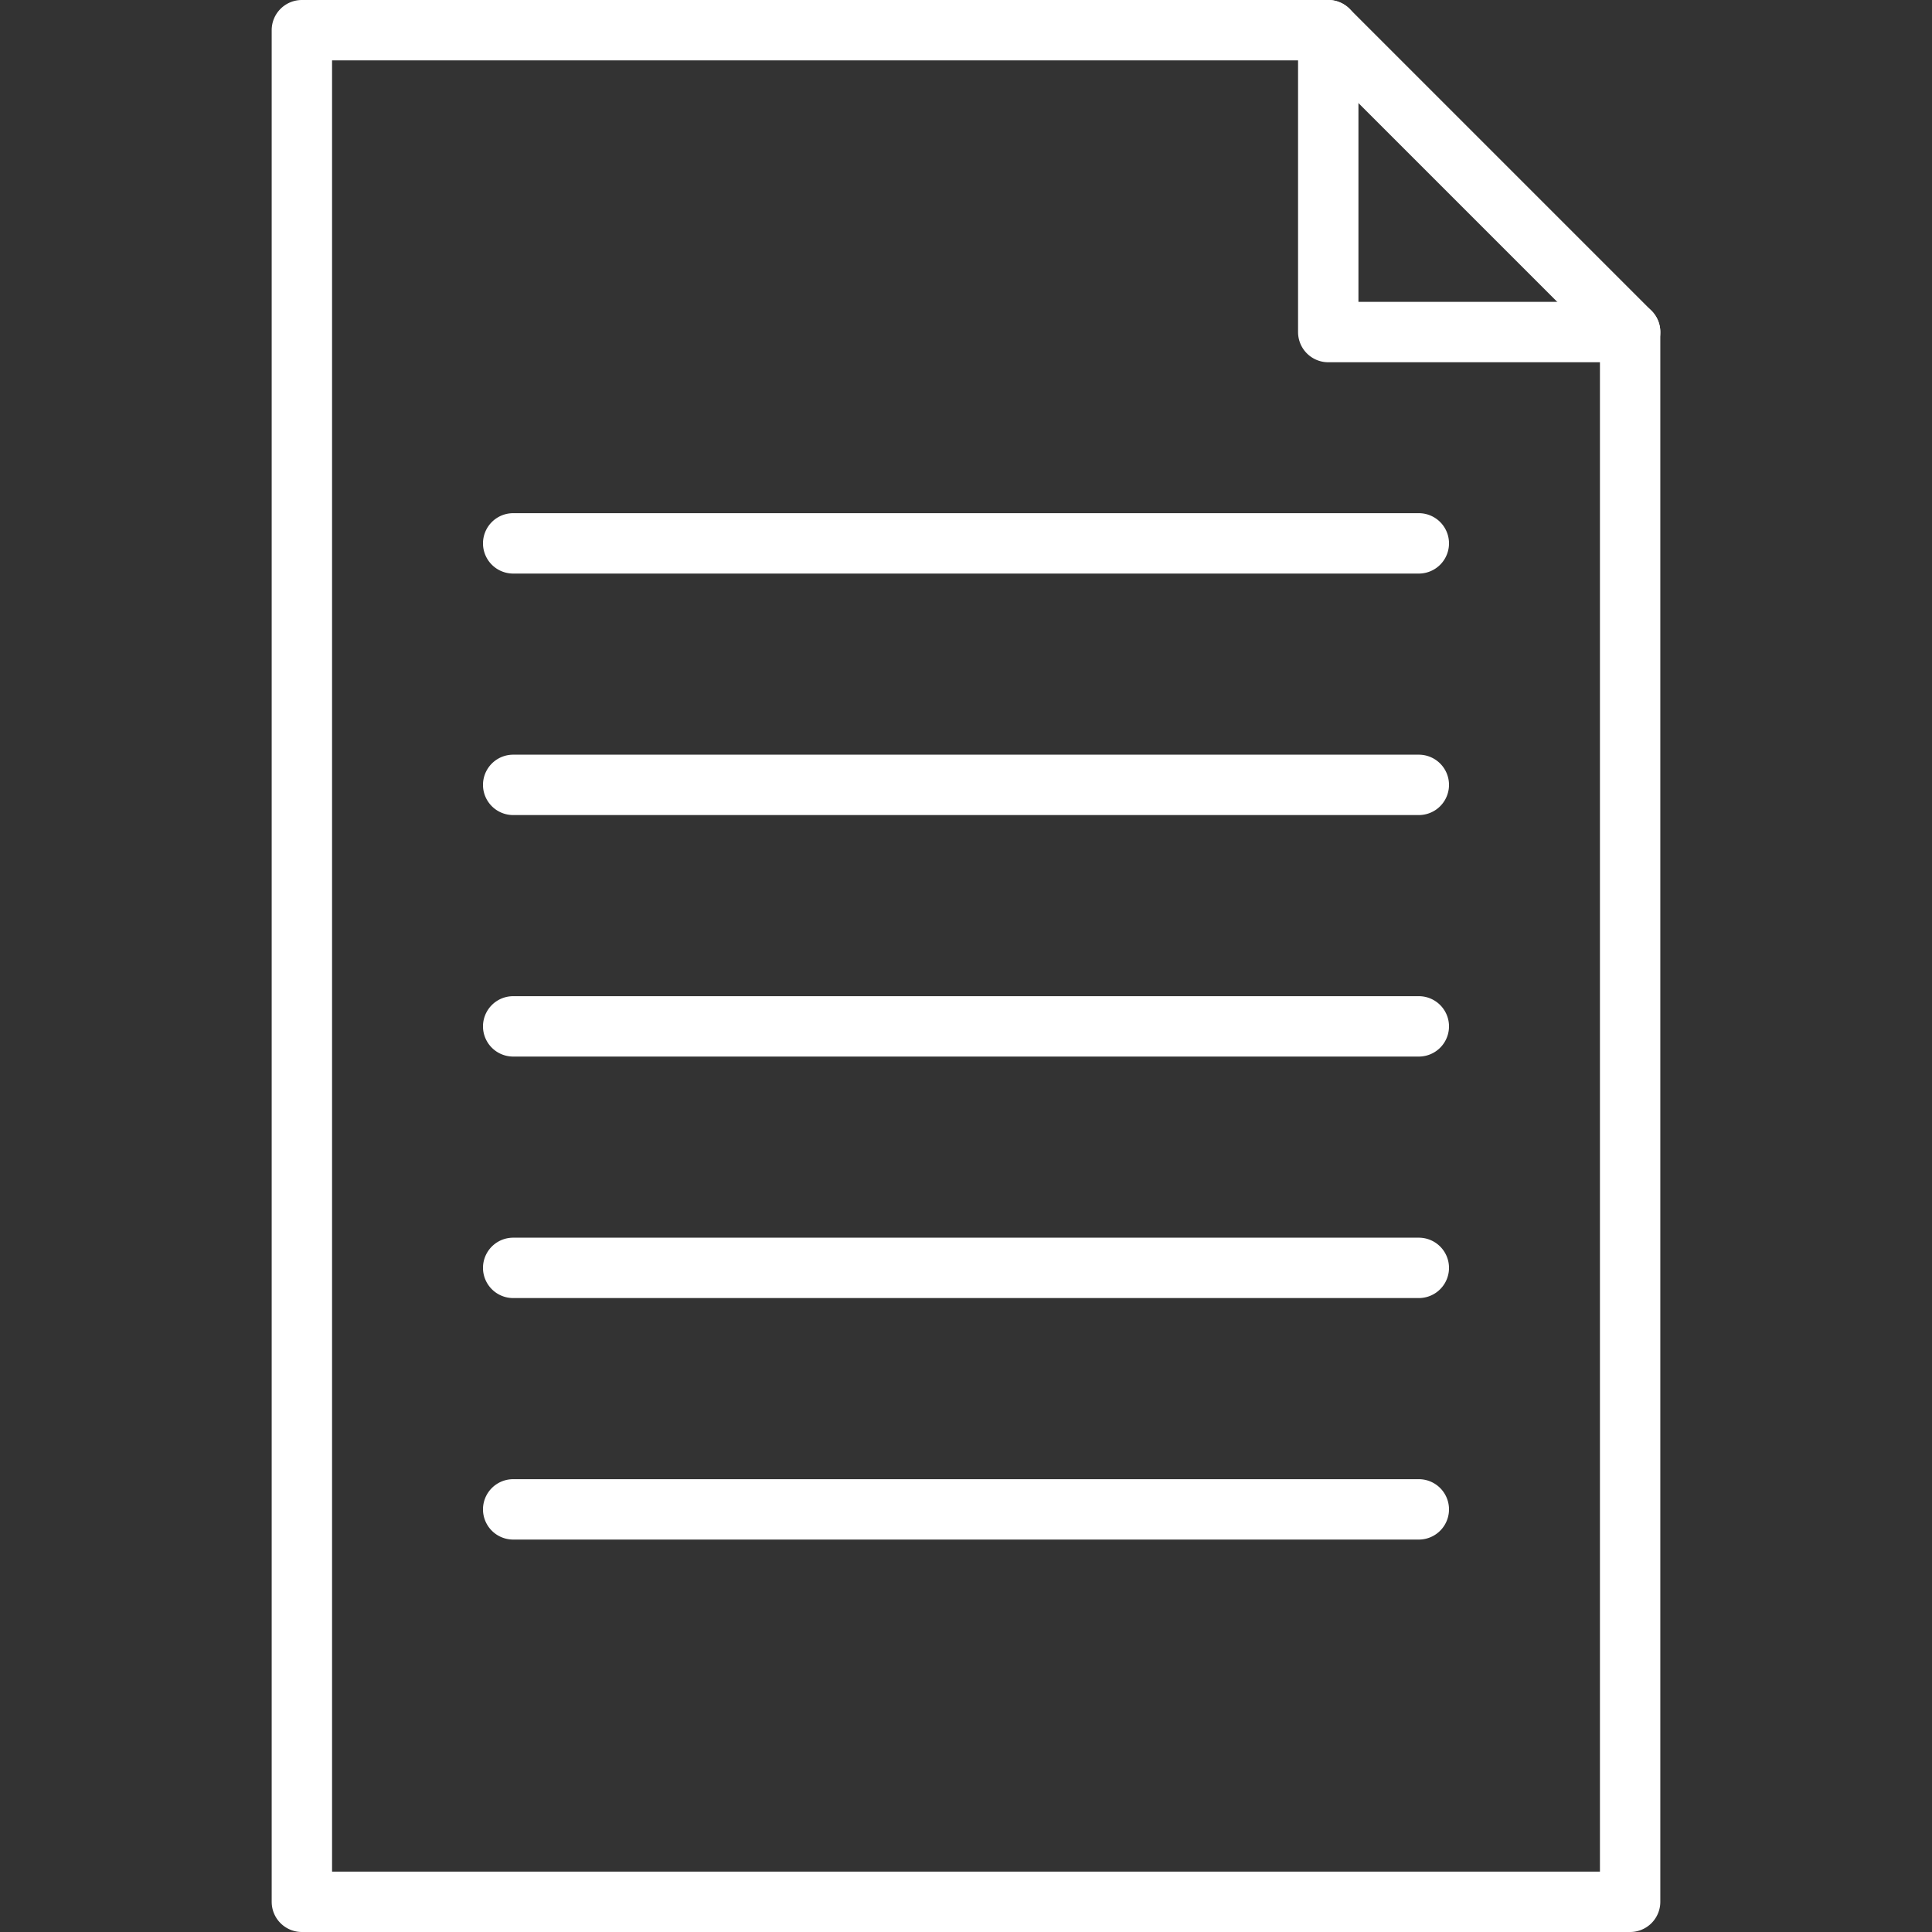
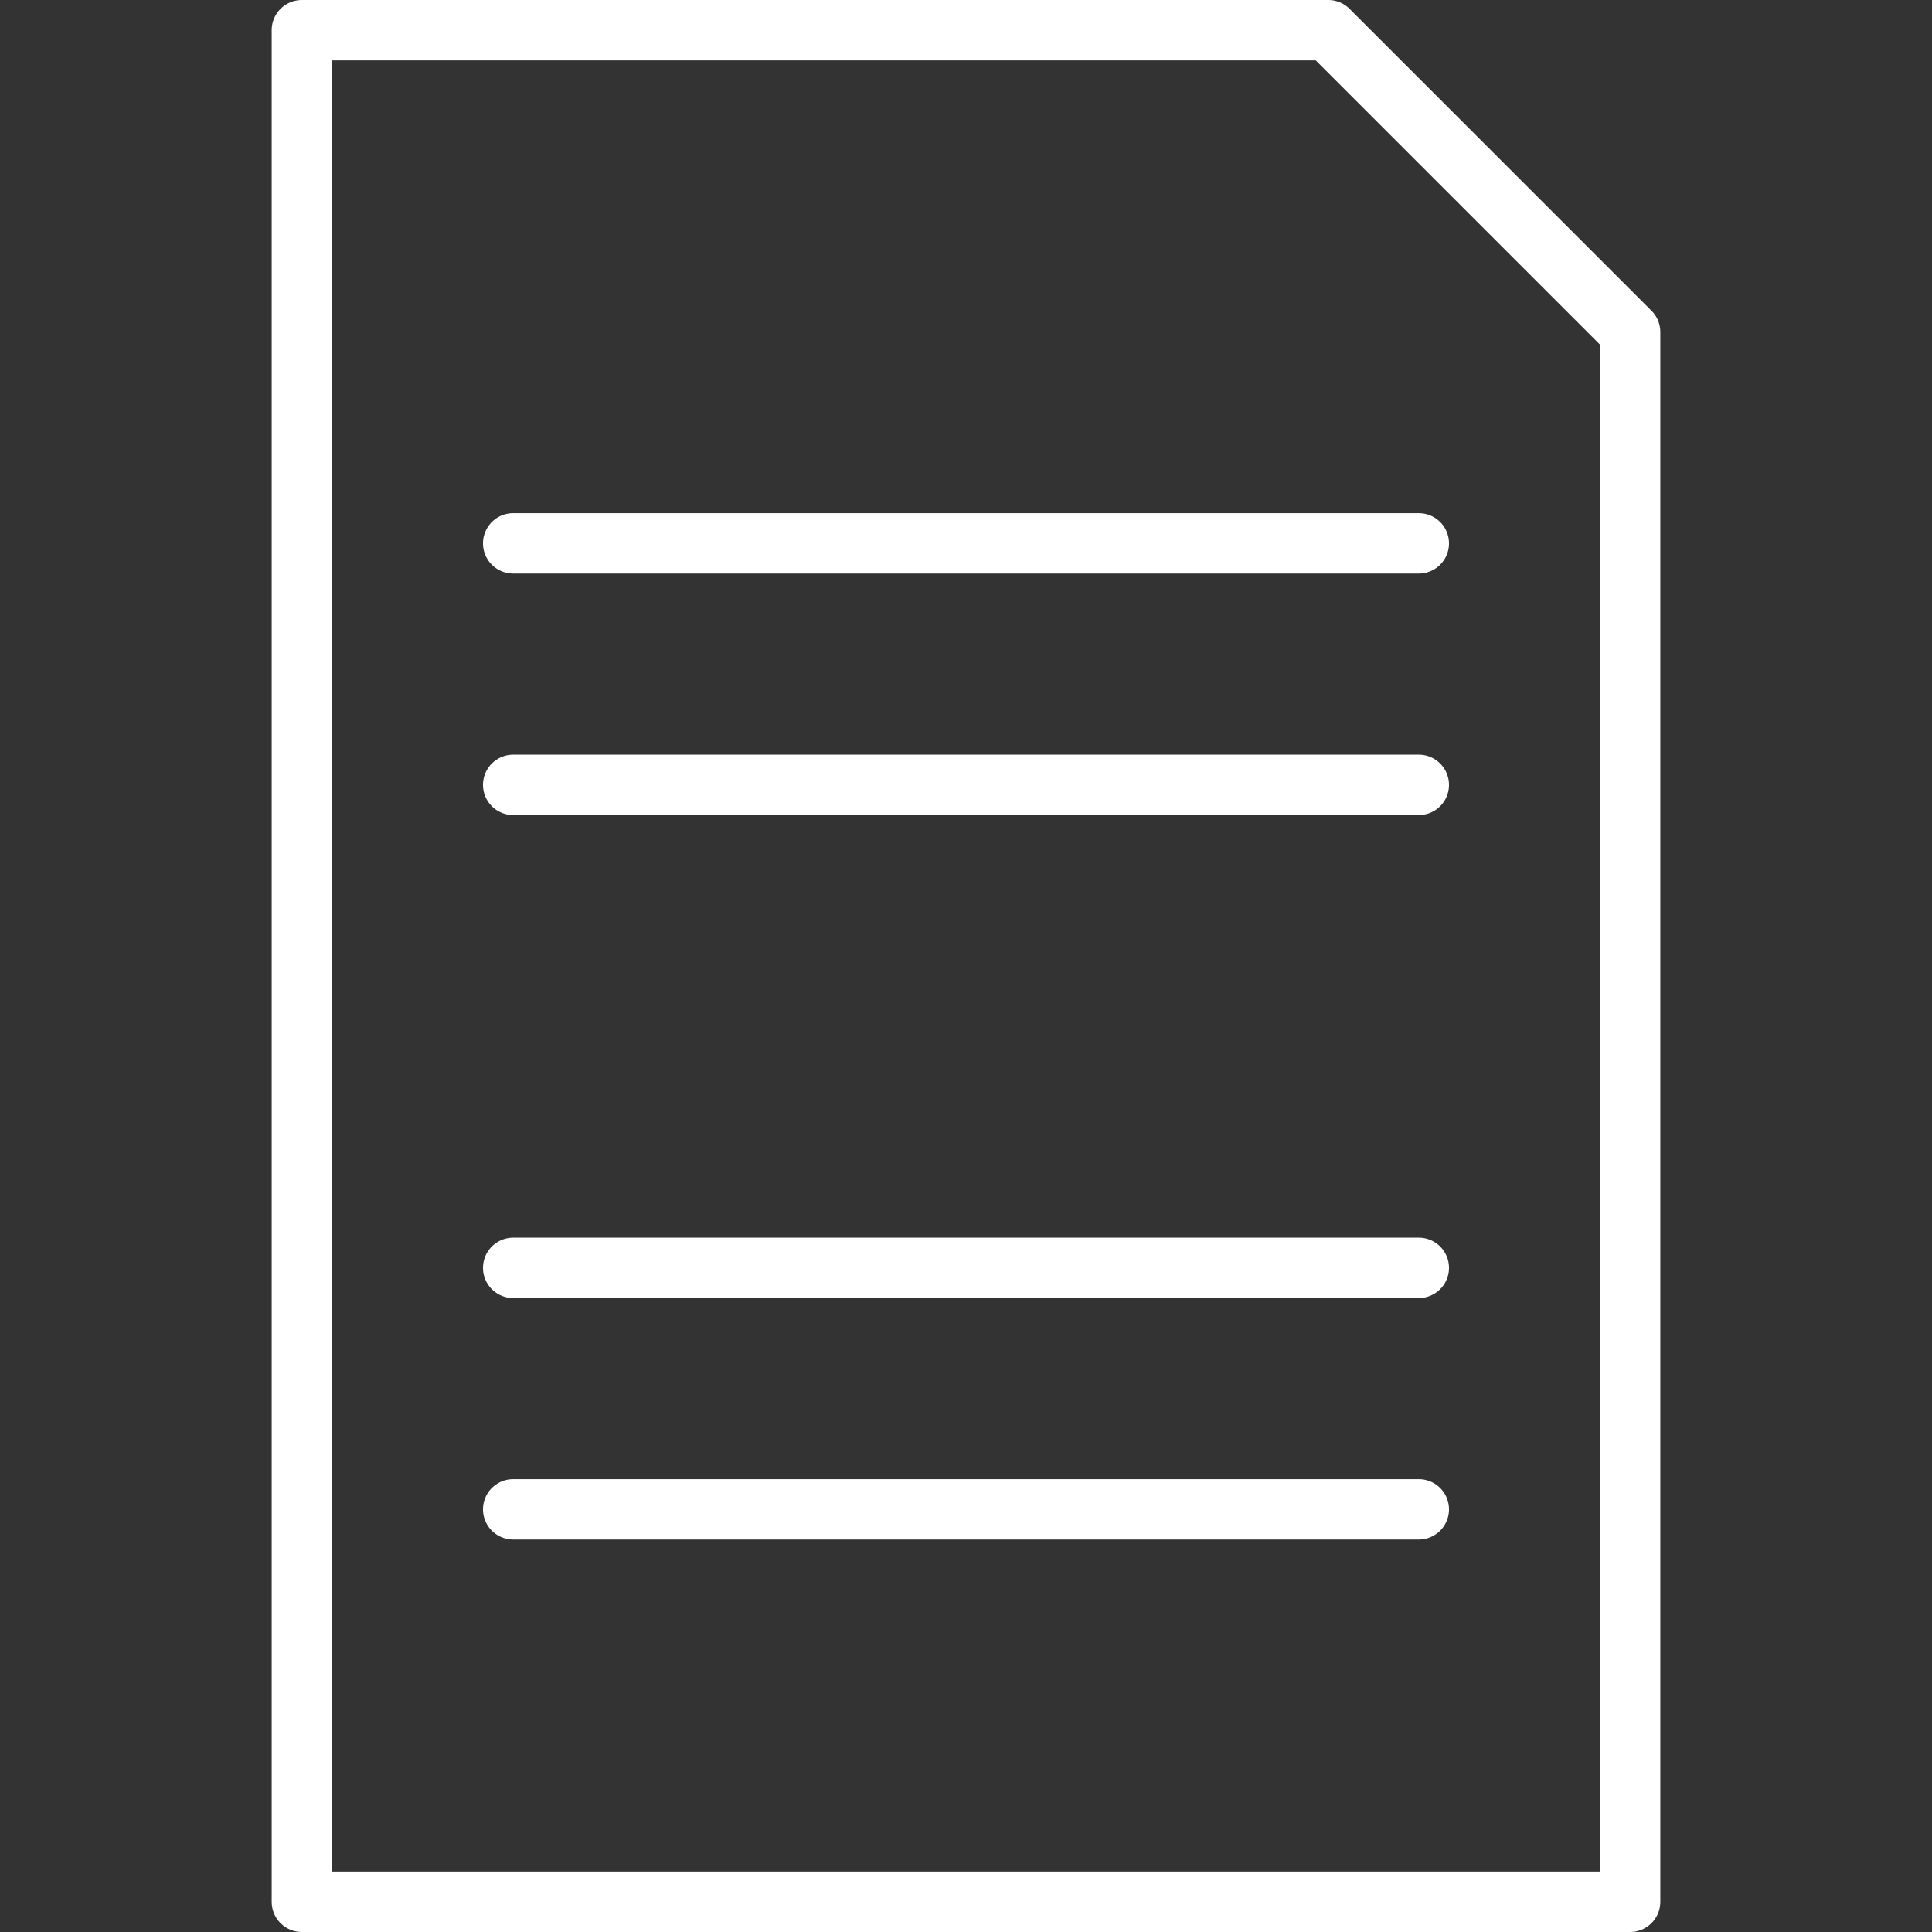
<svg xmlns="http://www.w3.org/2000/svg" version="1.1" width="512" height="512" x="0" y="0" viewBox="0 0 64 64" style="enable-background:new 0 0 512 512" xml:space="preserve" class="">
  <rect x="0" y="0" width="64" height="64" fill="#333333" stroke="none" />
  <g>
    <path d="m54 64h-44a1 1 0 0 1 -1-1v-62a1 1 0 0 1 1-1h34a1 1 0 0 1 .707.293l10 10a1 1 0 0 1 .293.707v52a1 1 0 0 1 -1 1zm-43-2h42v-50.586l-9.414-9.414h-32.586z" fill="#ffffff" data-original="#000000" class="" />
-     <path d="m54 12h-10a1 1 0 0 1 -1-1v-10a1 1 0 0 1 2 0v9h9a1 1 0 0 1 0 2z" fill="#ffffff" data-original="#000000" class="" />
    <path d="m47 19h-30a1 1 0 0 1 0-2h30a1 1 0 0 1 0 2z" fill="#ffffff" data-original="#000000" class="" />
    <path d="m47 27h-30a1 1 0 0 1 0-2h30a1 1 0 0 1 0 2z" fill="#ffffff" data-original="#000000" class="" />
-     <path d="m47 35h-30a1 1 0 0 1 0-2h30a1 1 0 0 1 0 2z" fill="#ffffff" data-original="#000000" class="" />
    <path d="m47 43h-30a1 1 0 0 1 0-2h30a1 1 0 0 1 0 2z" fill="#ffffff" data-original="#000000" class="" />
    <path d="m47 51h-30a1 1 0 0 1 0-2h30a1 1 0 0 1 0 2z" fill="#ffffff" data-original="#000000" class="" />
  </g>
</svg>